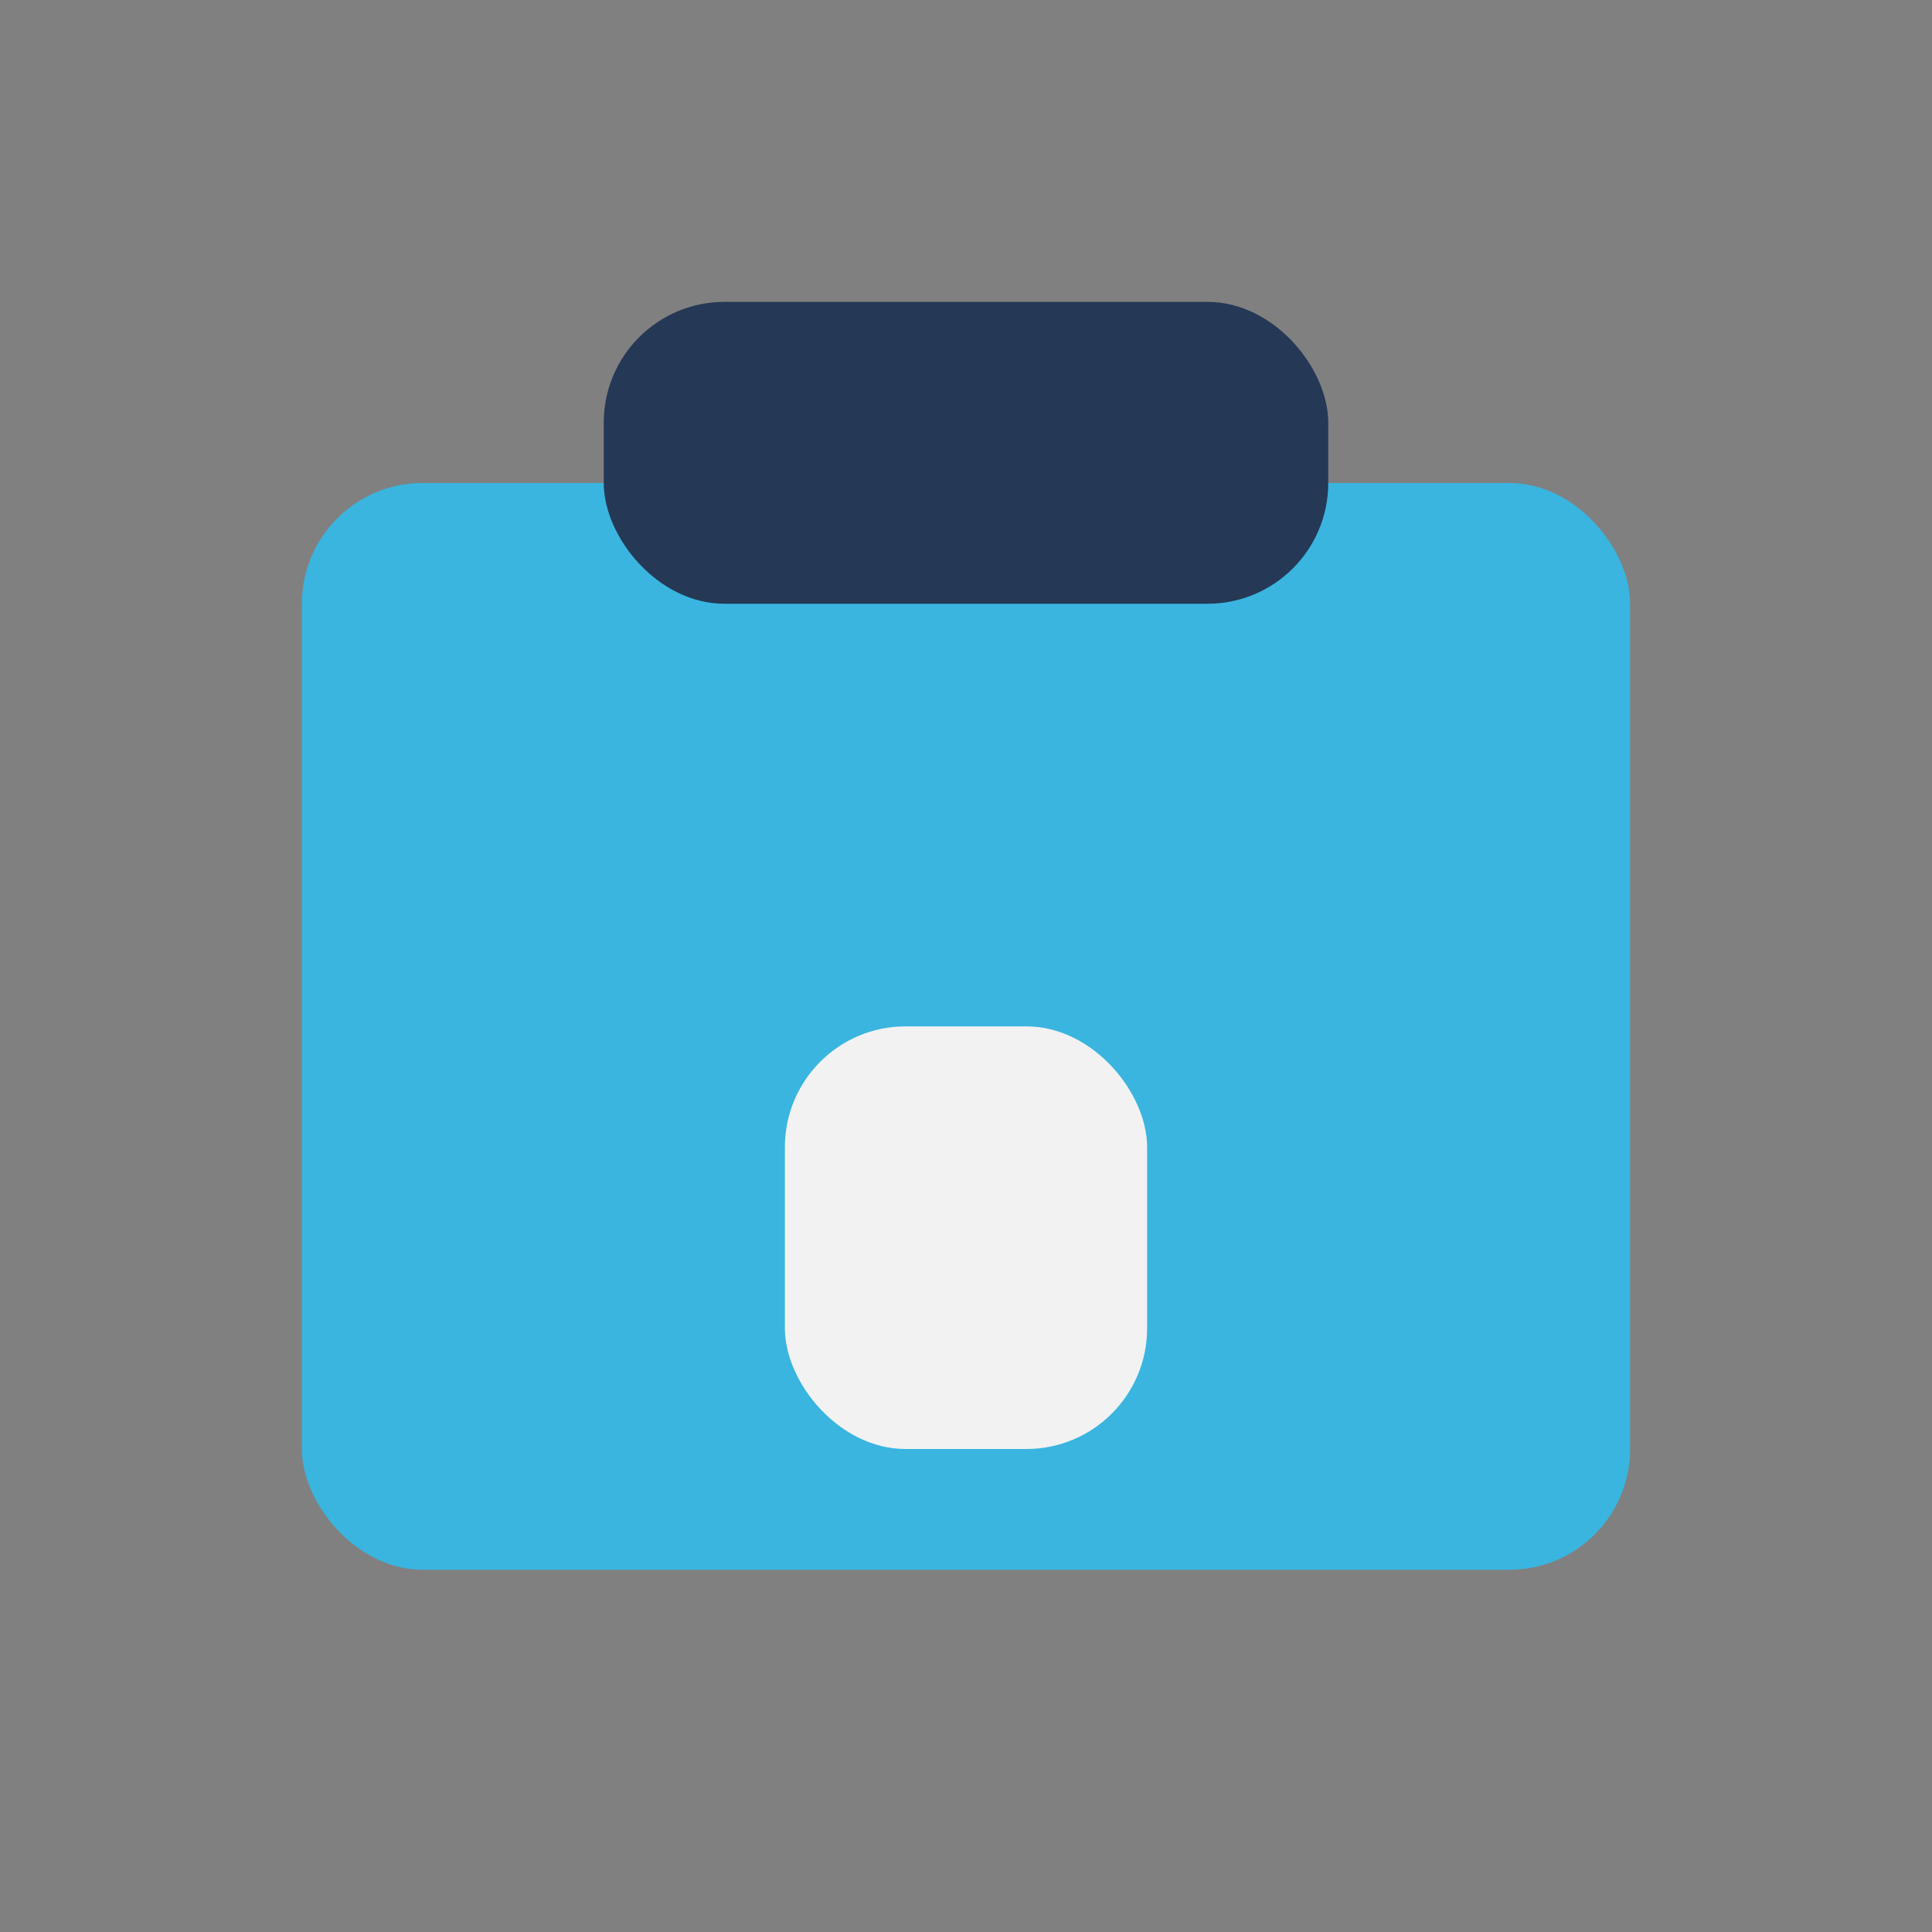
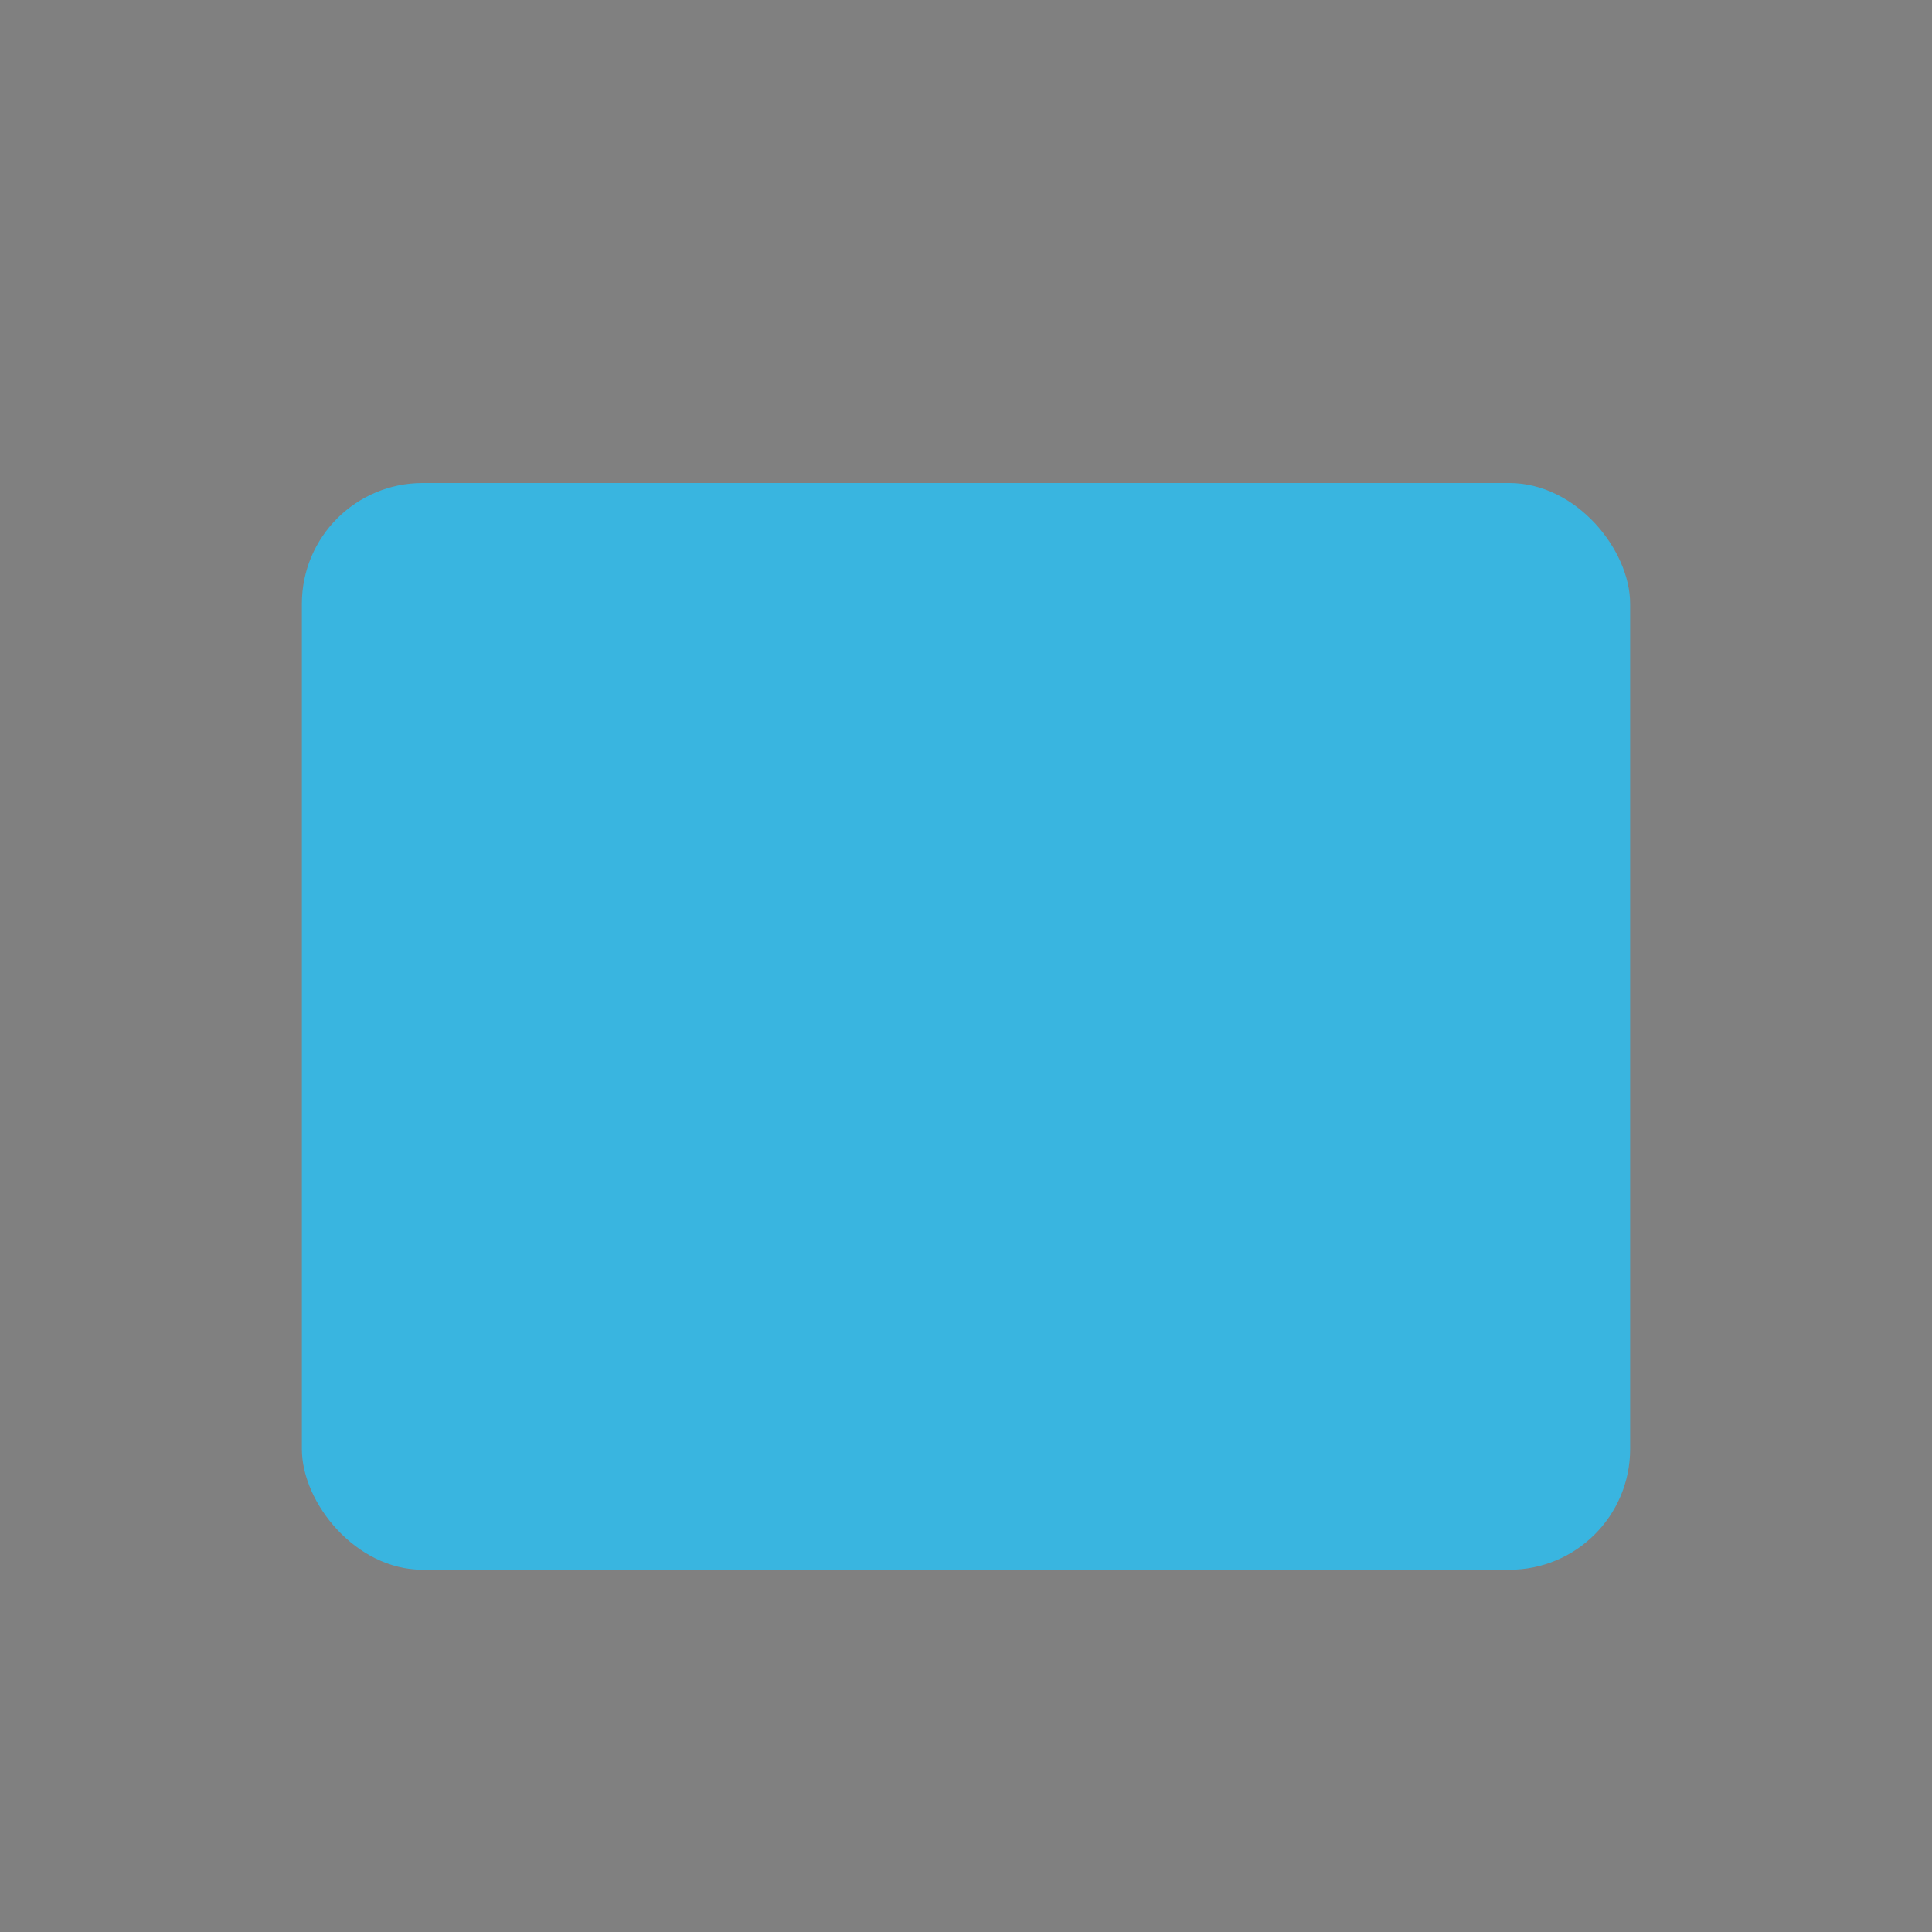
<svg xmlns="http://www.w3.org/2000/svg" width="32" height="32" viewBox="0 0 32 32">
  <rect x="0" y="0" width="32" height="32" fill="#808080" stroke="none" />
  <rect x="5" y="8" width="22" height="18" rx="2" fill="#39B5E0" />
-   <rect x="10" y="5" width="12" height="5" rx="2" fill="#253855" />
-   <rect x="13" y="17" width="6" height="7" rx="2" fill="#F2F2F2" />
</svg>